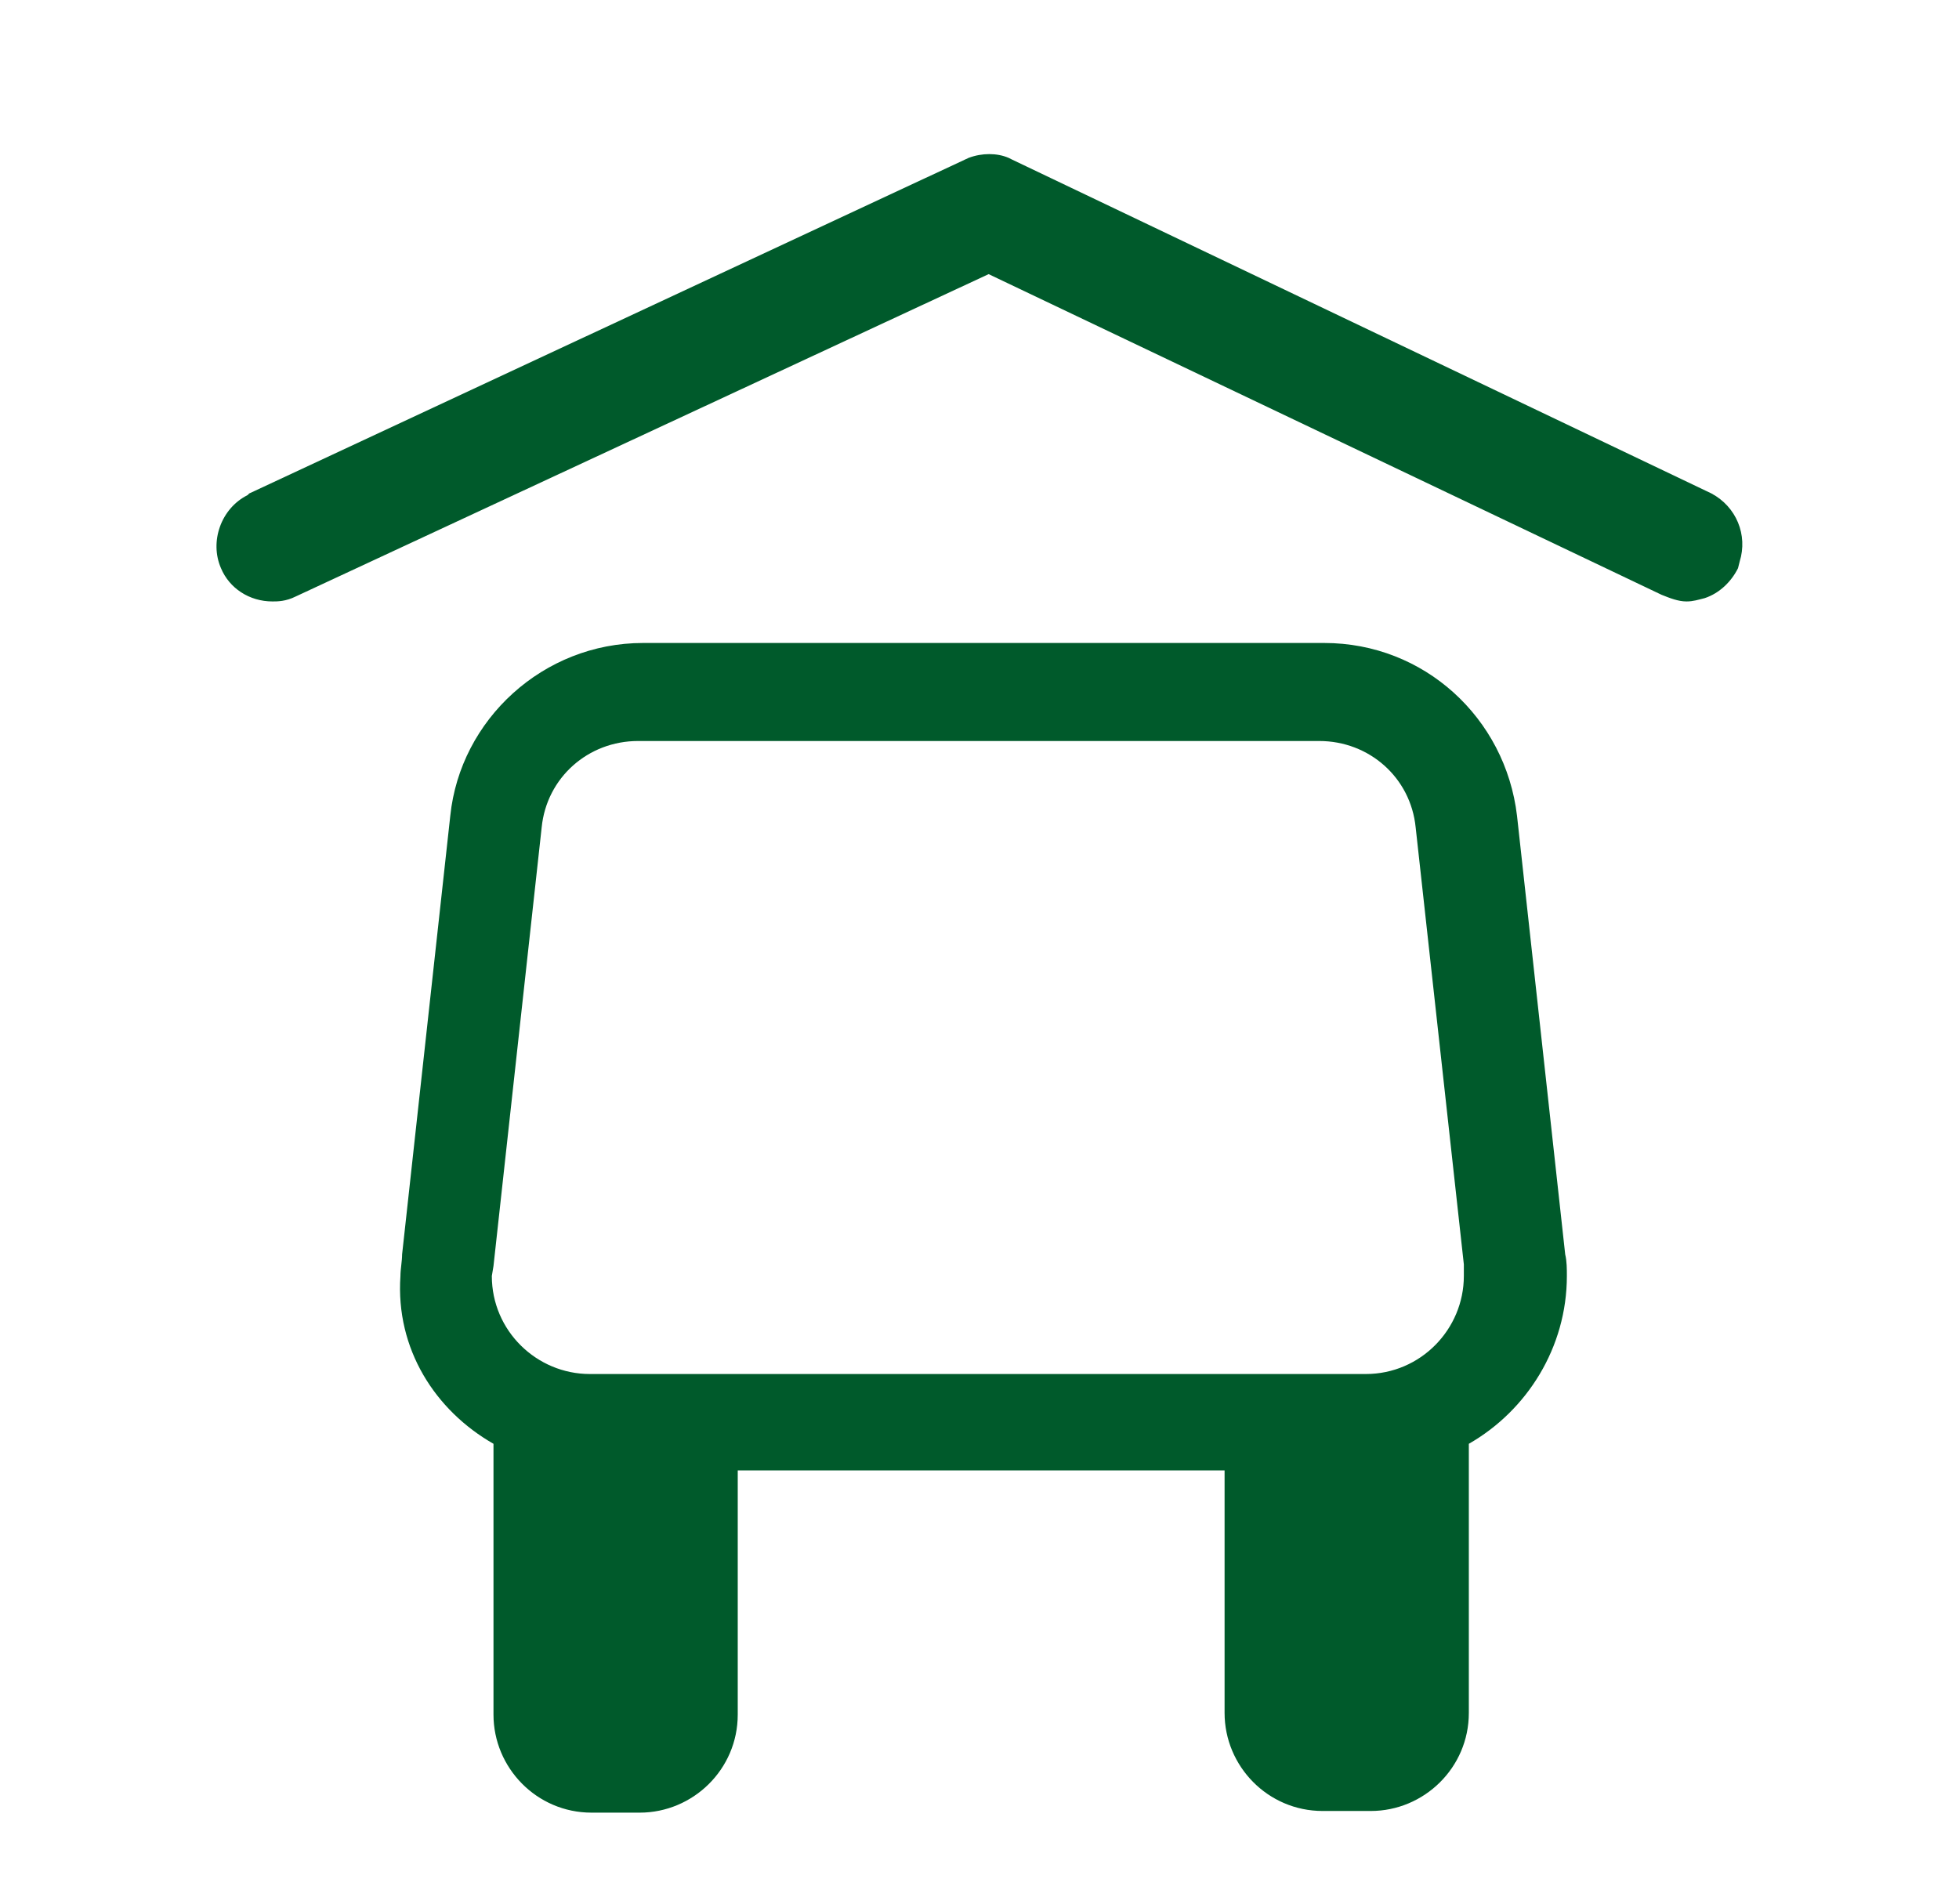
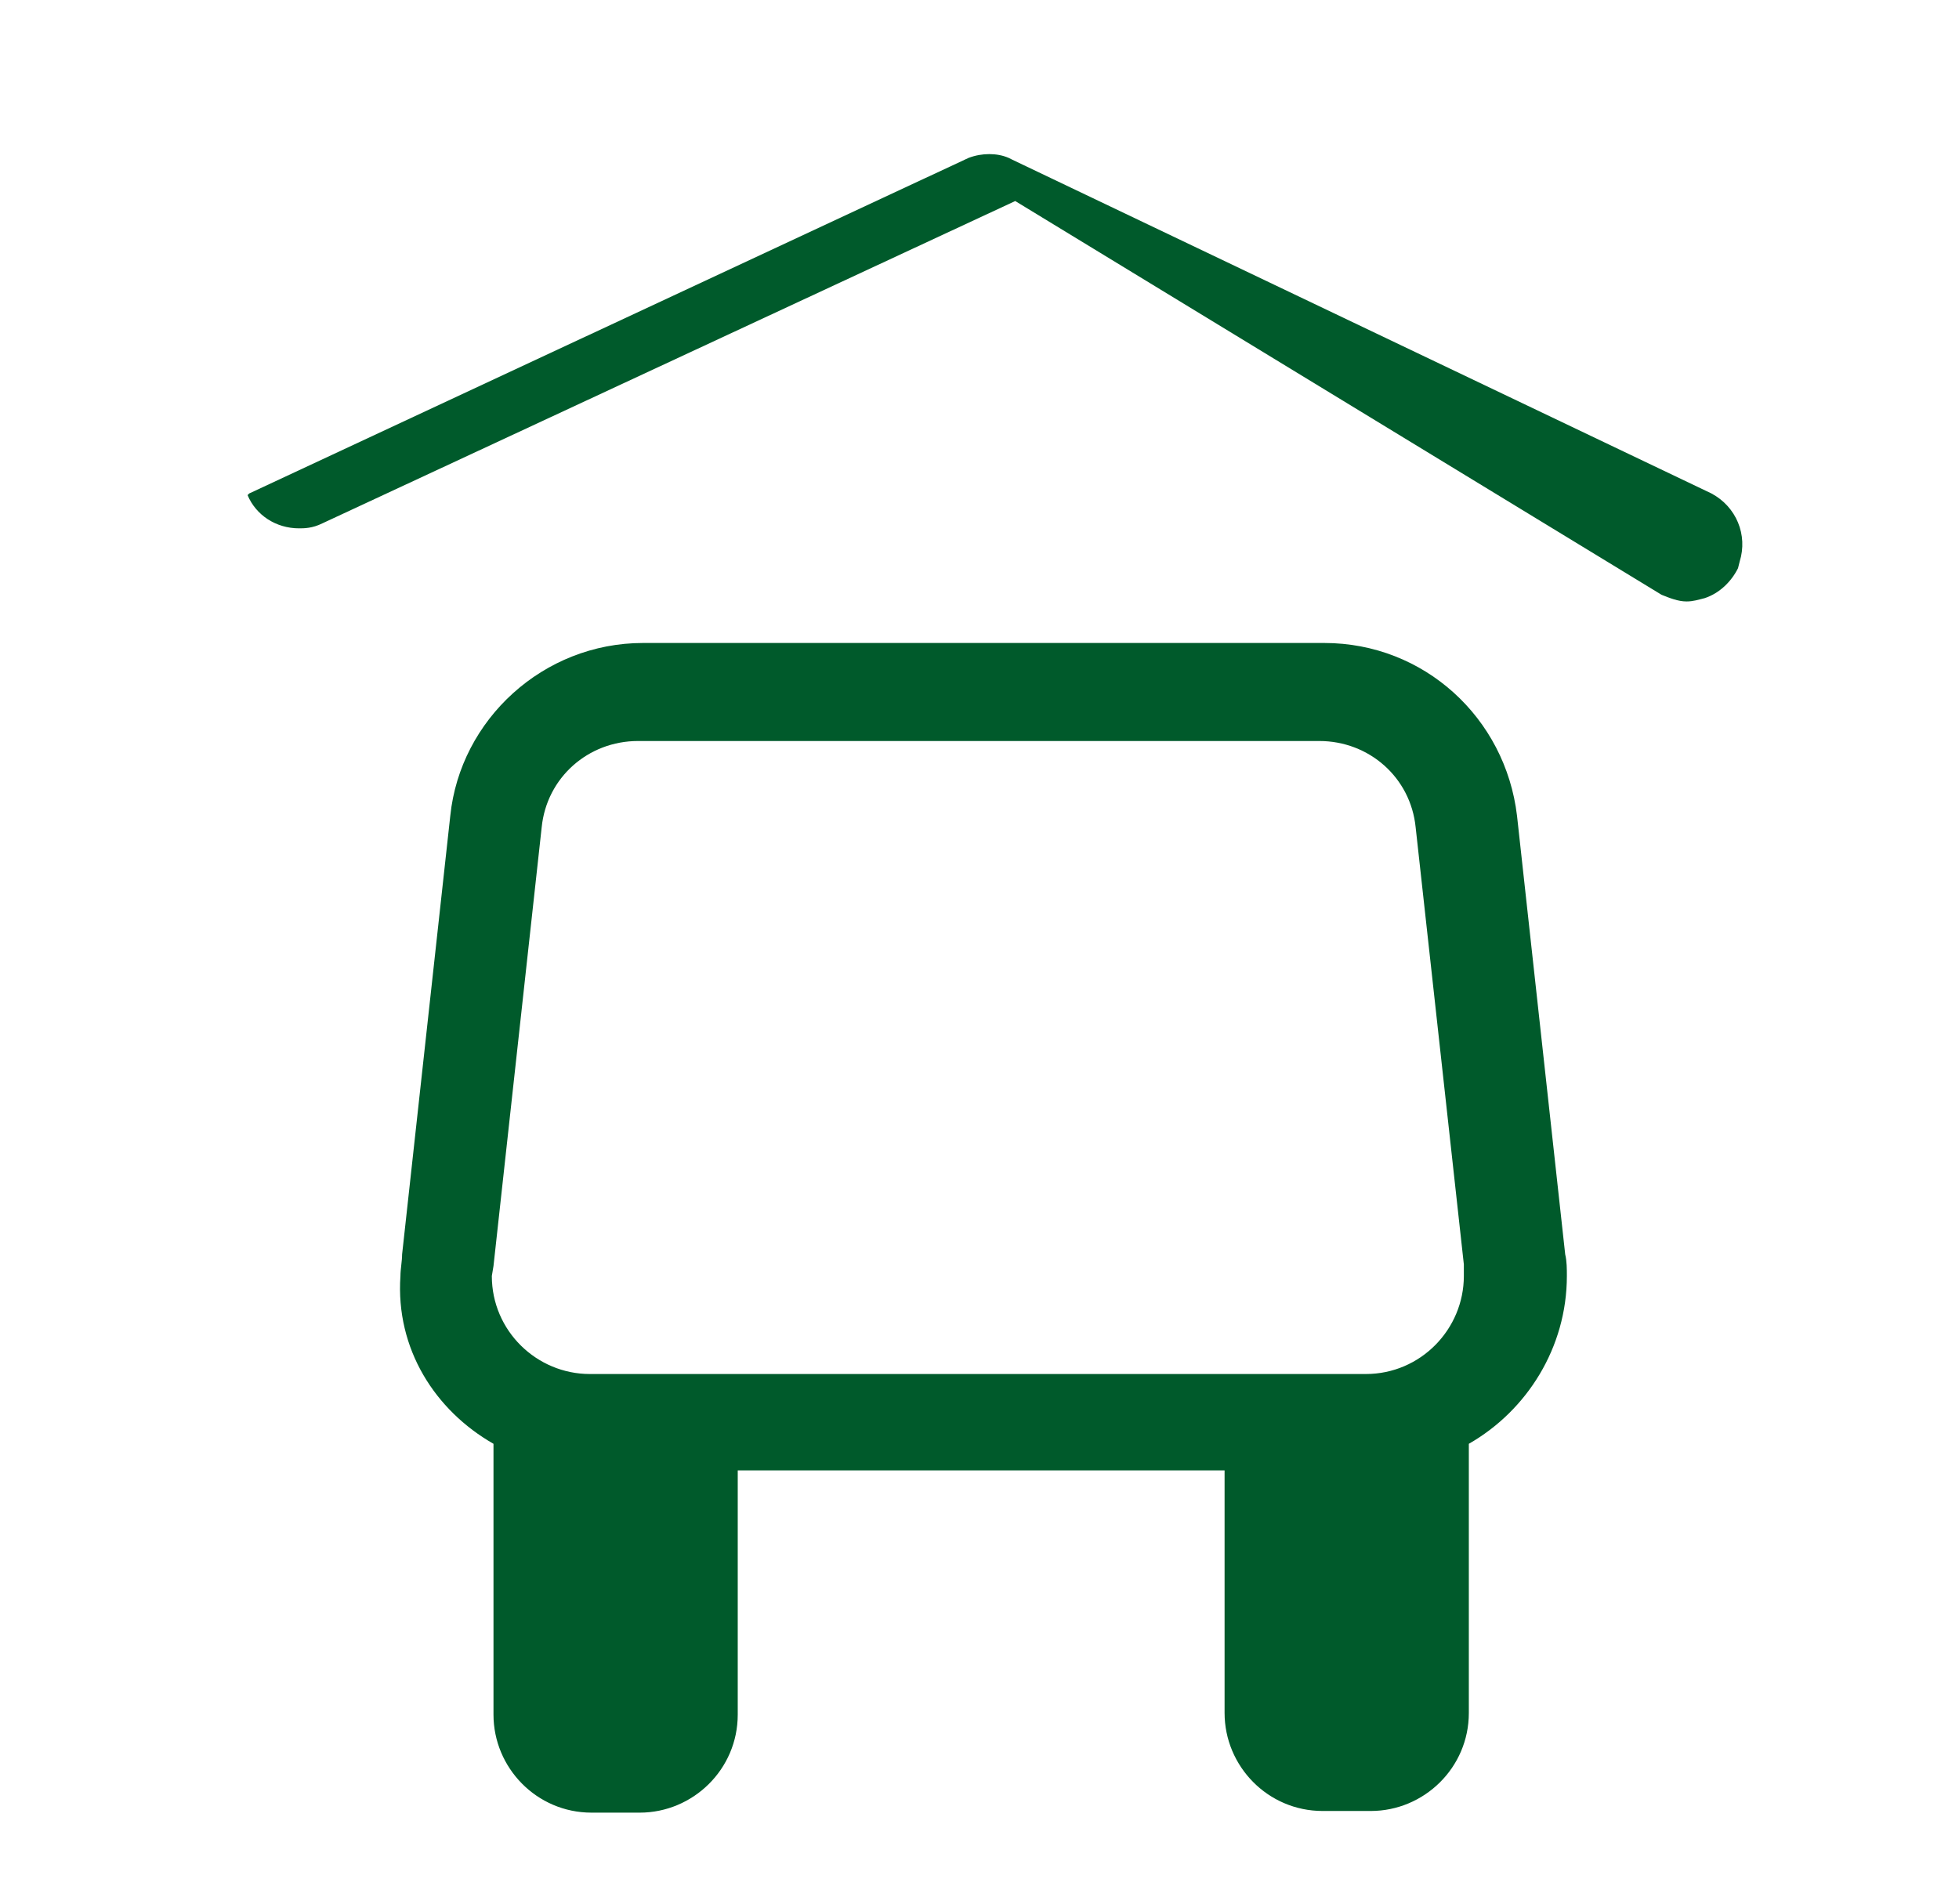
<svg xmlns="http://www.w3.org/2000/svg" version="1.1" id="Calque_1" x="0px" y="0px" width="117.9px" height="114.6px" viewBox="0 0 117.9 114.6" style="enable-background:new 0 0 117.9 114.6;" xml:space="preserve">
  <style type="text/css">
	.st0{display:none;}
	.st1{display:inline;}
	.st2{fill:none;stroke:#666666;stroke-width:2.5;stroke-linecap:round;stroke-miterlimit:10;}
	.st3{display:inline;fill:none;stroke:#666666;stroke-width:2.5;stroke-linecap:round;stroke-linejoin:round;stroke-miterlimit:10;}
	.st4{fill:#005A2B;}
</style>
  <g id="Original" class="st0">
    <g class="st1">
      <polyline class="st2" points="18.7,44.9 14.7,41 8.6,41   " />
      <circle id="XMLID_6_" class="st2" cx="94.4" cy="65" r="8.3" />
      <circle id="XMLID_5_" class="st2" cx="29.1" cy="65" r="8.3" />
      <path class="st2" d="M102.5,66.9h2.3h5.5c0.7,0,1.3-0.6,1.3-1.3l-0.1-5.8c0-0.9-0.4-1.5-0.9-1.8l-2.3-1.5v-3.1    c0.1-0.8-0.3-1.6-1.1-1.9c-2.5-1.1-8.5-3.2-19.5-3.9c-4-0.2-8-1.2-11.6-3l-9-4.5c-3.5-1.8-7.5-2.7-11.4-2.7H44.2    c-7.4,0-14.8,1.8-21.2,5.5c-3.5,2-8.1,3.8-13.3,3.5c-0.7,0-1.2,0.5-1.2,1.1v4c0,0-2.2,2.8-2.2,6.8c0,0,0,8.5,6.6,8.5h5.6H21" />
-       <line class="st2" x1="37.8" y1="66.9" x2="85.5" y2="66.9" />
    </g>
    <polyline class="st3" points="5.4,34.6 59.7,10.8 112.5,34.6  " />
  </g>
-   <path class="st4" d="M103,29.7L60.9,9.6l-0.2-0.1c-0.7-0.3-1.6-0.3-2.4,0L15,29.7l-0.1,0.1c-1.6,0.8-2.3,2.8-1.6,4.4  c0.5,1.2,1.7,2,3.1,2c0.3,0,0.8,0,1.4-0.3l41.7-19.4L100,35.8c0.5,0.2,1,0.4,1.5,0.4c0.4,0,0.7-0.1,1.1-0.2c0.9-0.3,1.6-1,2-1.8  l0.1-0.4C105.2,32.2,104.5,30.5,103,29.7z" />
+   <path class="st4" d="M103,29.7L60.9,9.6l-0.2-0.1c-0.7-0.3-1.6-0.3-2.4,0L15,29.7l-0.1,0.1c0.5,1.2,1.7,2,3.1,2c0.3,0,0.8,0,1.4-0.3l41.7-19.4L100,35.8c0.5,0.2,1,0.4,1.5,0.4c0.4,0,0.7-0.1,1.1-0.2c0.9-0.3,1.6-1,2-1.8  l0.1-0.4C105.2,32.2,104.5,30.5,103,29.7z" />
  <g>
    <path class="st4" d="M29.7,76.2l2.9-26.4c0.3-3,2.8-5.2,5.8-5.2h41c3,0,5.5,2.2,5.8,5.2l2.9,26.3l0,0.7c0,3.2-2.6,5.9-5.9,5.9H35.5   c-3.2,0-5.9-2.6-5.9-5.9L29.7,76.2z M29.7,86.9v16.3c0,3.2,2.6,5.9,5.9,5.9h2.9c3.2,0,5.9-2.6,5.9-5.9V88.5h29.3v14.6   c0,3.2,2.6,5.9,5.9,5.9h2.9c3.2,0,5.9-2.6,5.9-5.9V86.9c3.5-2,5.9-5.8,5.9-10.1c0-0.4,0-0.9-0.1-1.3l-2.9-26.4   c-0.7-5.9-5.6-10.4-11.6-10.4h-41c-6,0-11,4.6-11.6,10.4l-2.9,26.4c0,0.4-0.1,0.9-0.1,1.3C23.8,81.2,26.2,84.9,29.7,86.9" />
  </g>
</svg>